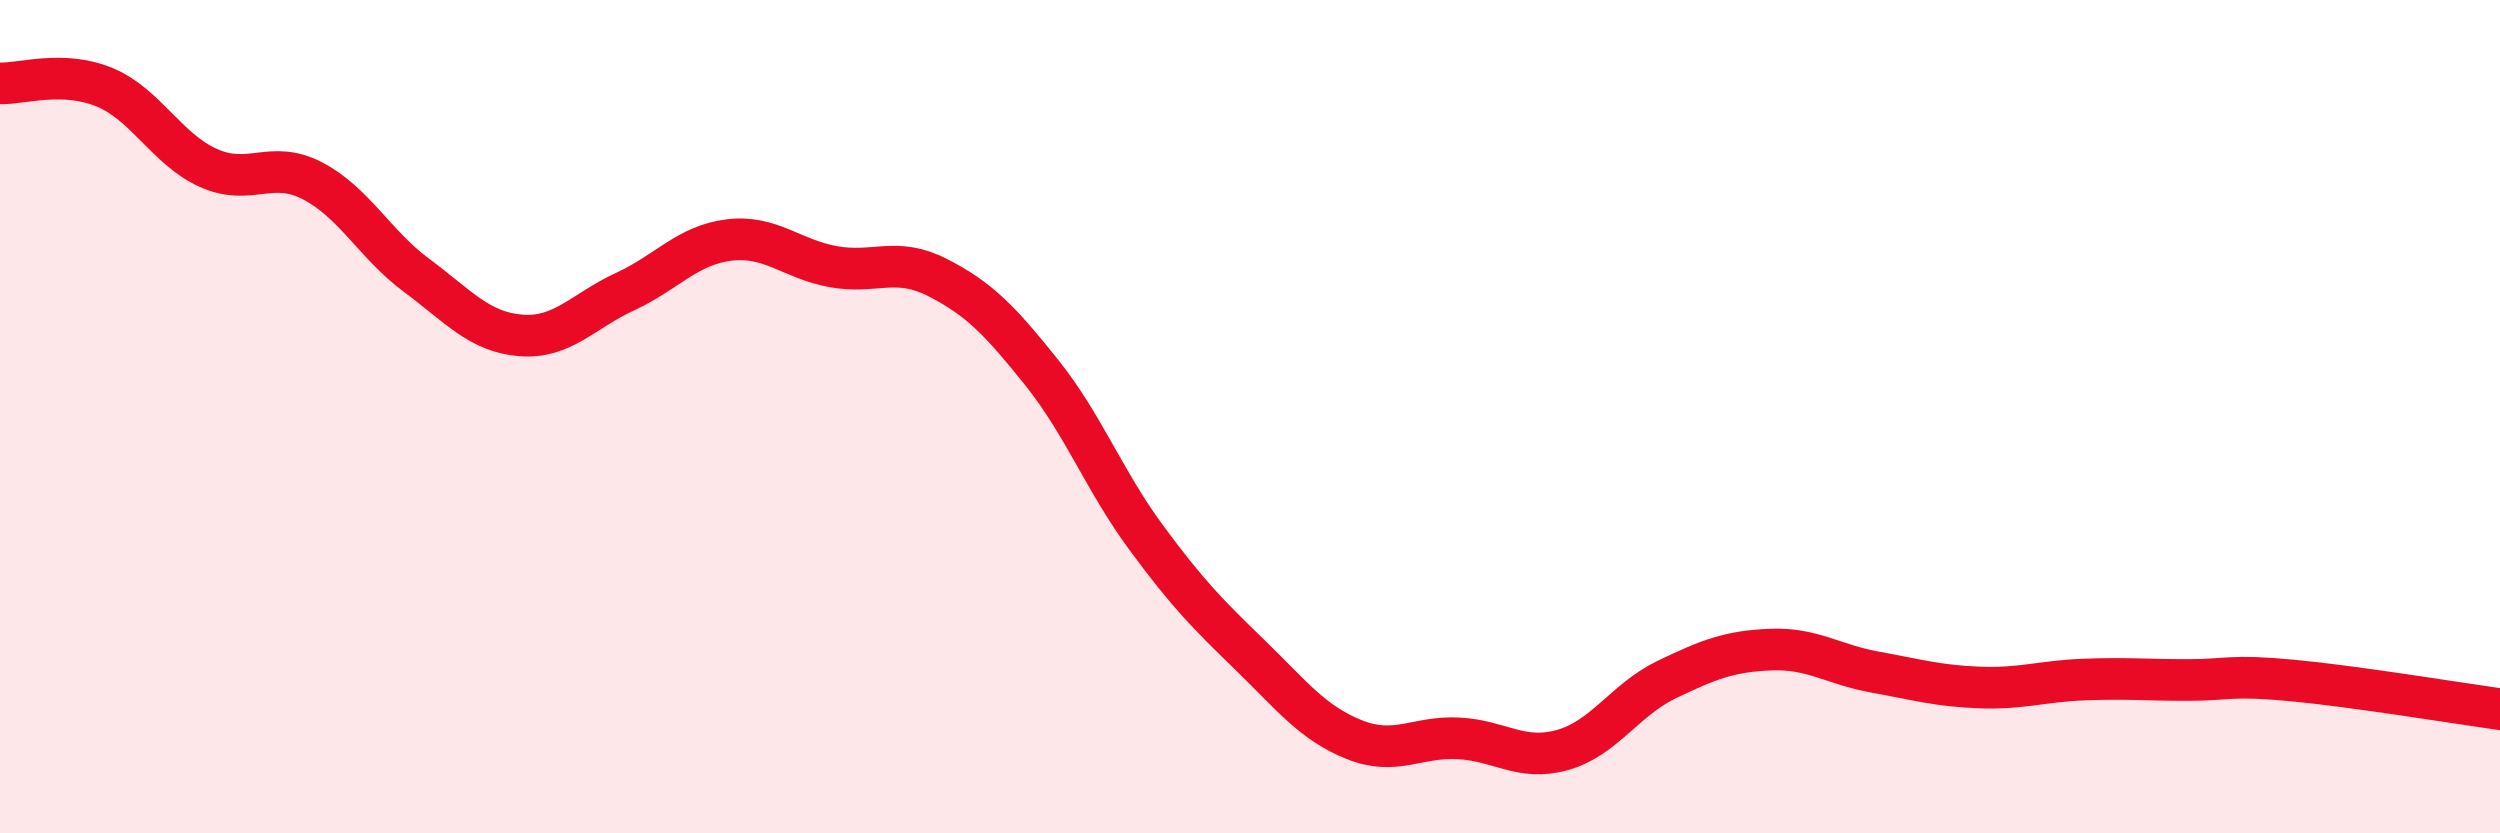
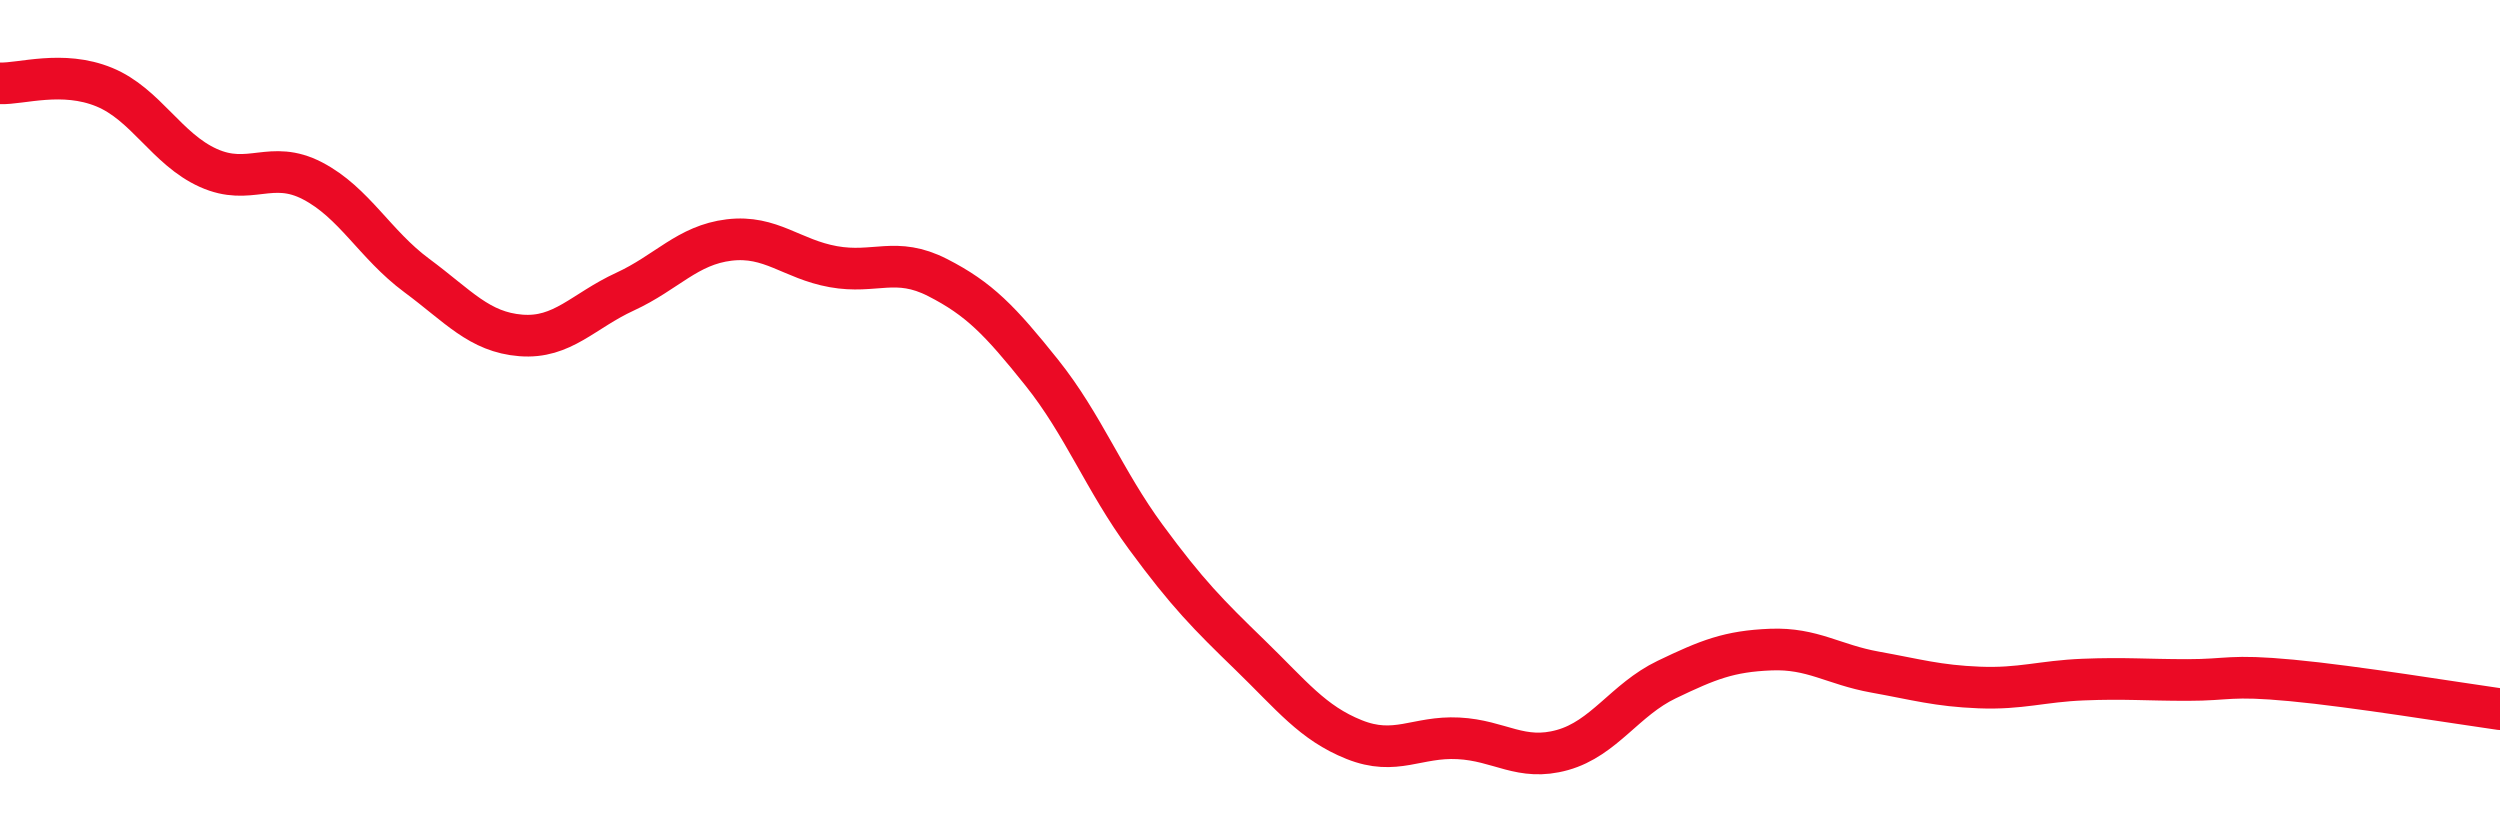
<svg xmlns="http://www.w3.org/2000/svg" width="60" height="20" viewBox="0 0 60 20">
-   <path d="M 0,2 C 0.5,2.02 1.5,1.68 2.5,2.09 C 3.5,2.5 4,3.58 5,4.03 C 6,4.48 6.5,3.82 7.5,4.34 C 8.5,4.86 9,5.87 10,6.61 C 11,7.35 11.5,7.97 12.5,8.05 C 13.5,8.13 14,7.46 15,7 C 16,6.54 16.5,5.88 17.5,5.76 C 18.5,5.64 19,6.22 20,6.4 C 21,6.58 21.5,6.15 22.5,6.66 C 23.5,7.17 24,7.69 25,8.94 C 26,10.19 26.5,11.53 27.5,12.89 C 28.5,14.25 29,14.75 30,15.72 C 31,16.69 31.5,17.35 32.5,17.75 C 33.5,18.15 34,17.67 35,17.72 C 36,17.77 36.5,18.28 37.5,18 C 38.5,17.72 39,16.79 40,16.31 C 41,15.83 41.5,15.63 42.5,15.59 C 43.5,15.55 44,15.95 45,16.13 C 46,16.31 46.5,16.46 47.5,16.5 C 48.5,16.54 49,16.35 50,16.31 C 51,16.27 51.5,16.32 52.5,16.32 C 53.5,16.32 53.5,16.19 55,16.33 C 56.5,16.47 59,16.88 60,17.02L60 20L0 20Z" fill="#EB0A25" opacity="0.1" stroke-linecap="round" stroke-linejoin="round" />
  <path d="M 0,2 C 0.5,2.02 1.5,1.68 2.5,2.09 C 3.5,2.5 4,3.58 5,4.03 C 6,4.48 6.5,3.82 7.5,4.34 C 8.5,4.86 9,5.87 10,6.61 C 11,7.35 11.5,7.97 12.5,8.05 C 13.5,8.13 14,7.46 15,7 C 16,6.54 16.5,5.88 17.5,5.76 C 18.5,5.64 19,6.22 20,6.4 C 21,6.58 21.5,6.15 22.5,6.66 C 23.5,7.17 24,7.69 25,8.94 C 26,10.19 26.5,11.53 27.5,12.89 C 28.5,14.25 29,14.75 30,15.72 C 31,16.69 31.5,17.35 32.5,17.75 C 33.5,18.15 34,17.67 35,17.72 C 36,17.77 36.5,18.28 37.5,18 C 38.5,17.72 39,16.79 40,16.31 C 41,15.83 41.5,15.63 42.5,15.59 C 43.5,15.55 44,15.95 45,16.13 C 46,16.31 46.5,16.46 47.5,16.5 C 48.5,16.54 49,16.35 50,16.31 C 51,16.27 51.5,16.32 52.5,16.32 C 53.5,16.32 53.5,16.19 55,16.33 C 56.5,16.47 59,16.88 60,17.02" stroke="#EB0A25" stroke-width="1" fill="none" stroke-linecap="round" stroke-linejoin="round" />
</svg>